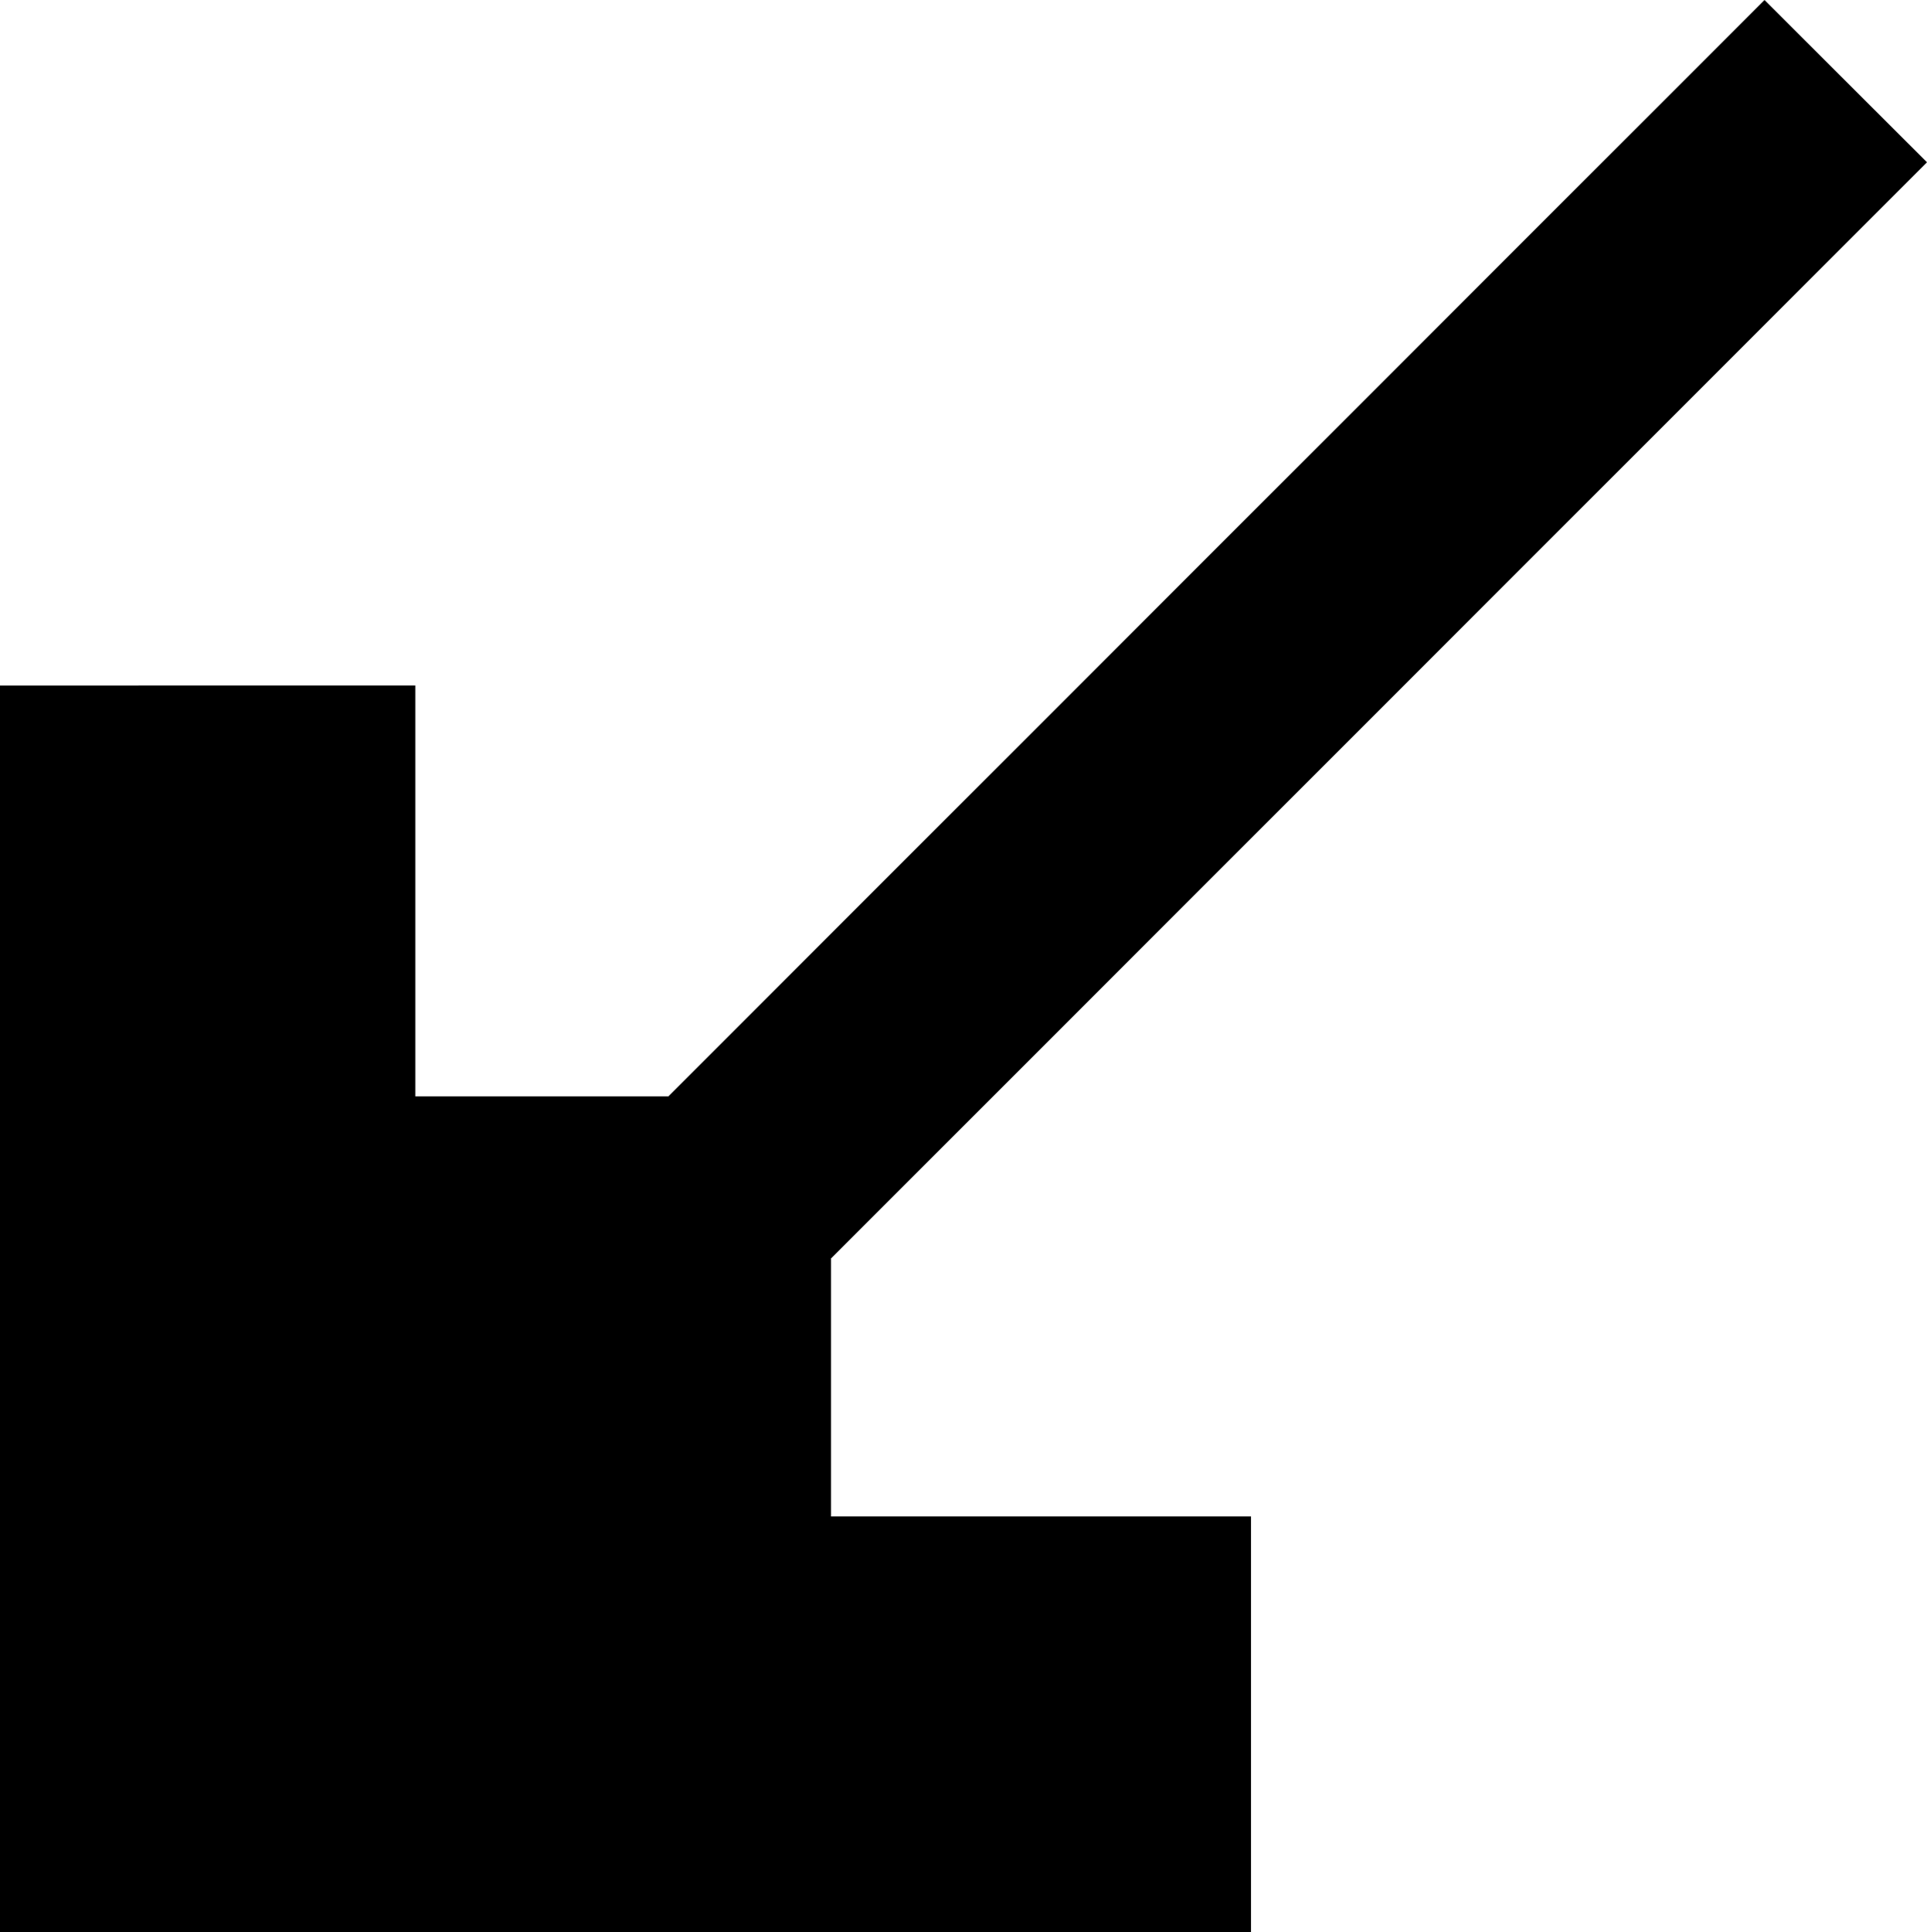
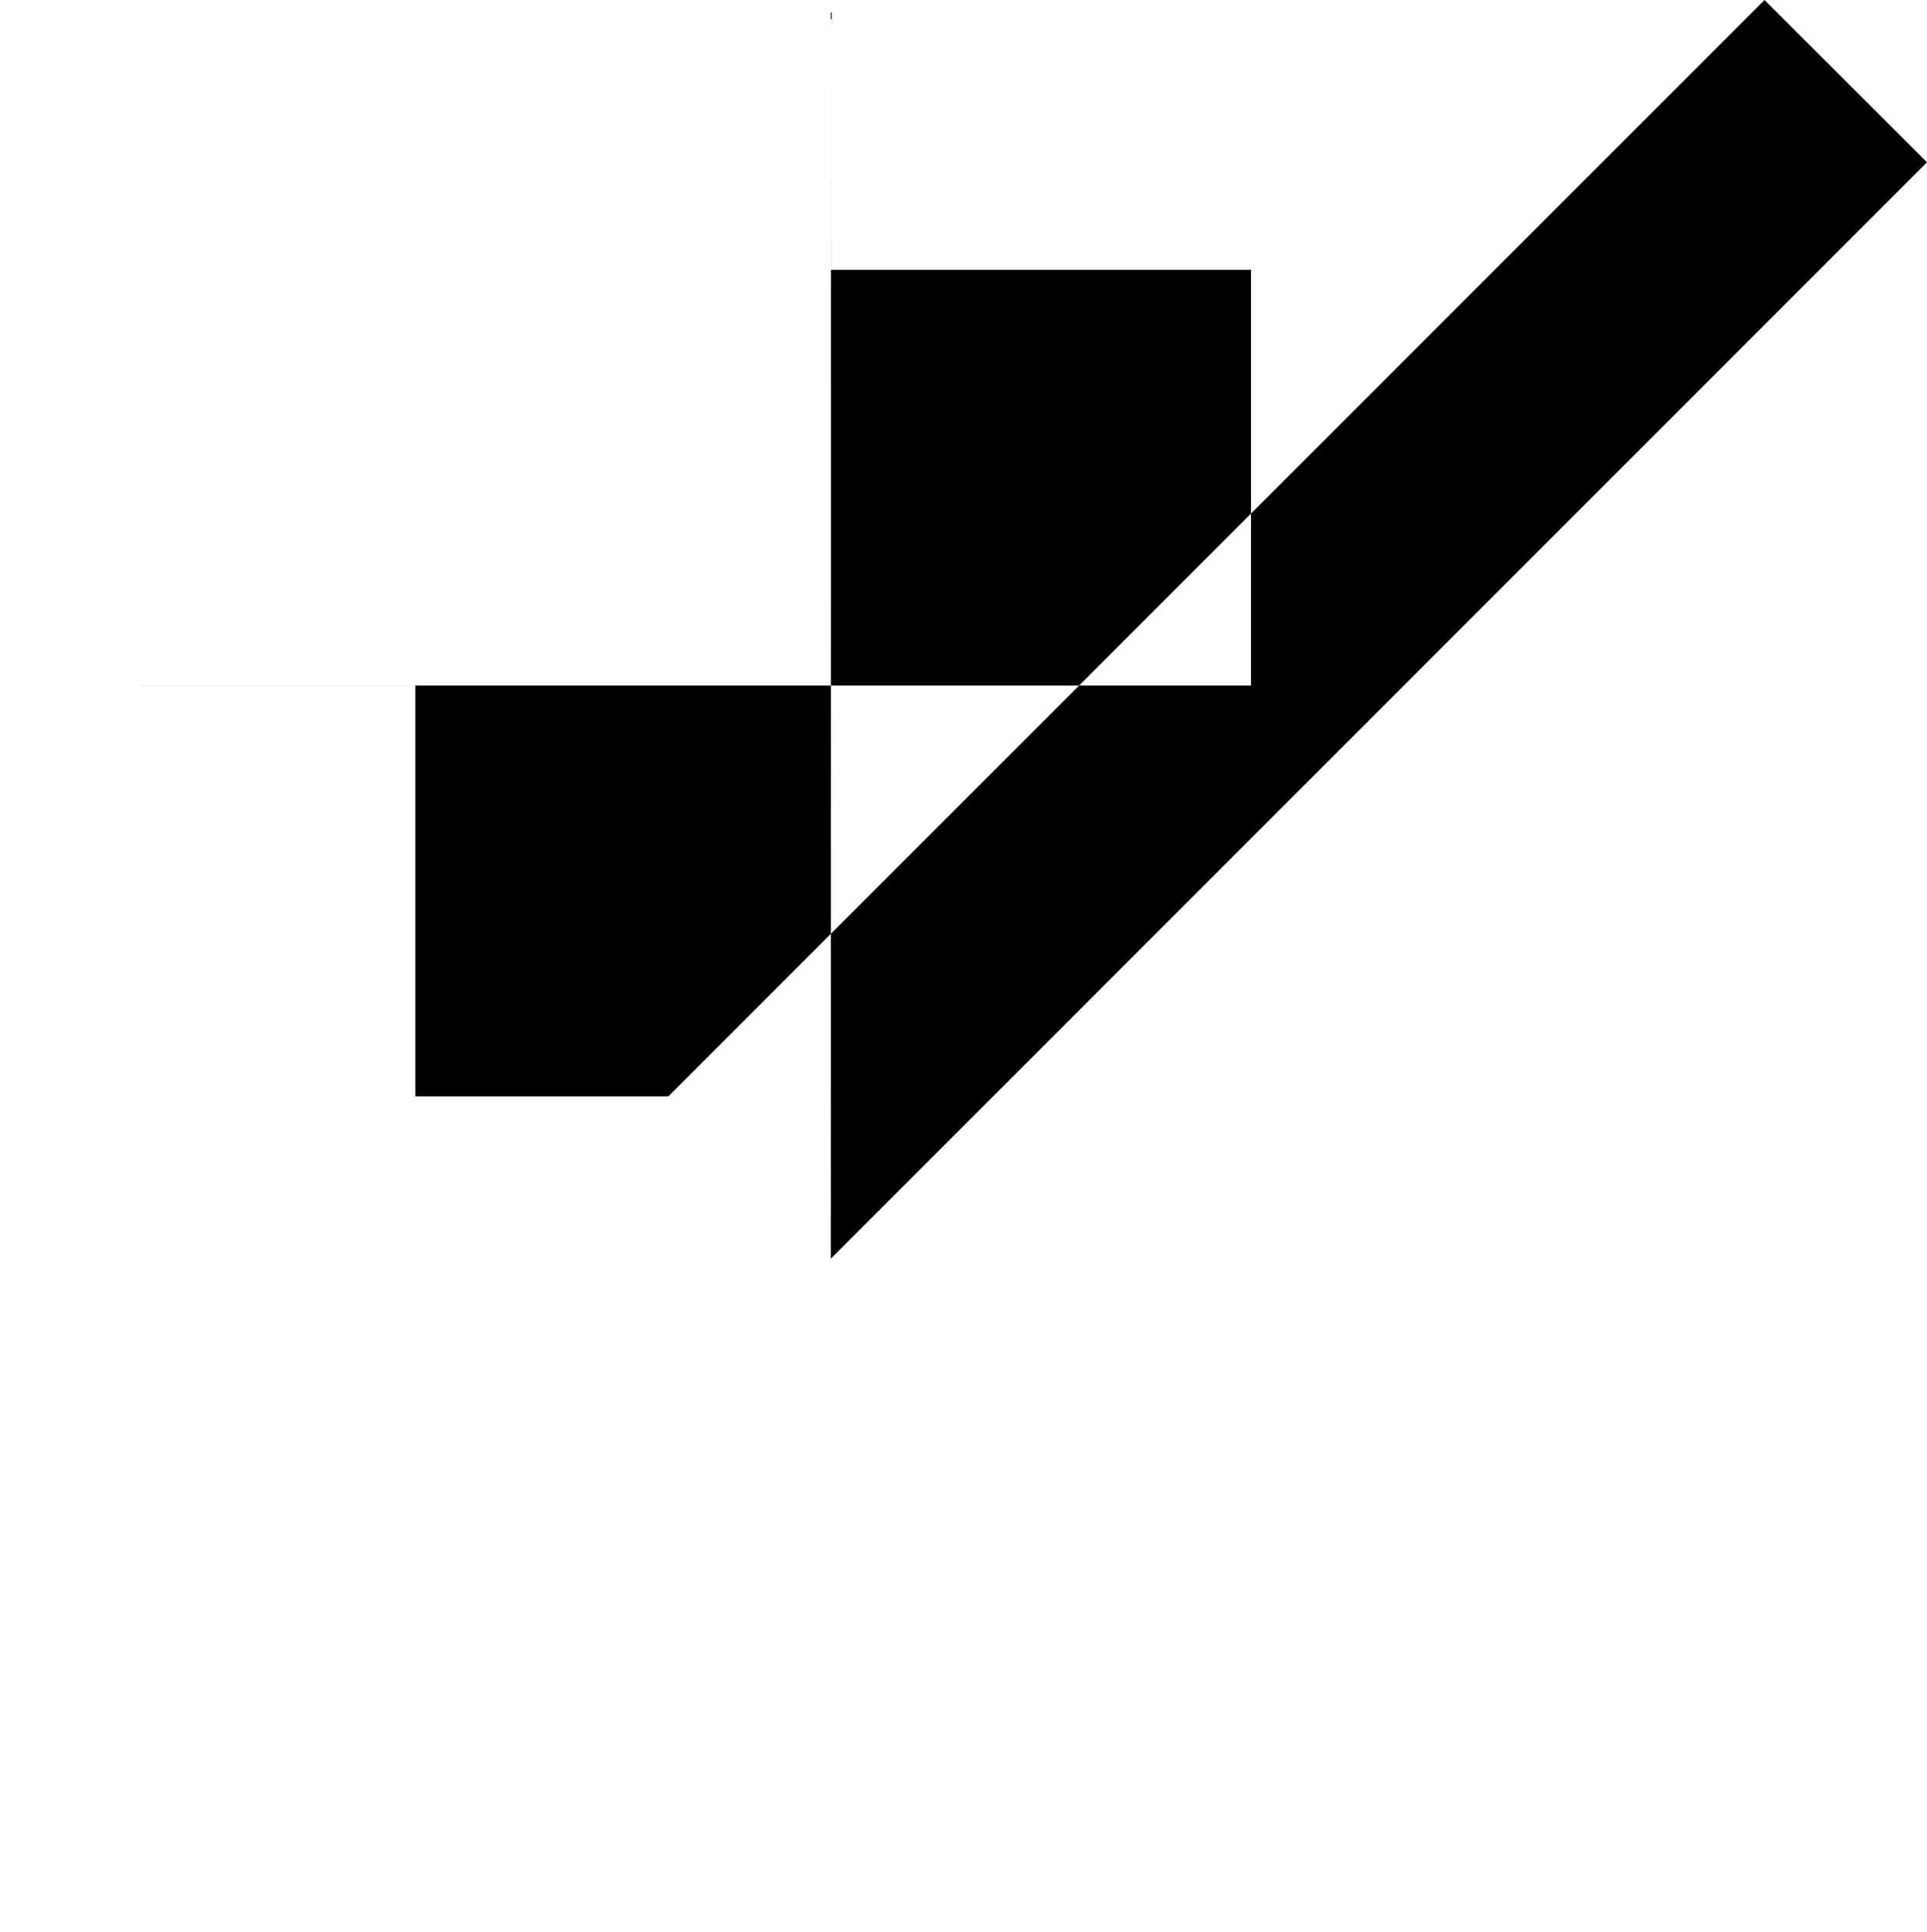
<svg xmlns="http://www.w3.org/2000/svg" id="Layer_1" version="1.1" viewBox="0 0 779.1 781">
  <defs>
    <style>
      .st0 {
        fill-rule: evenodd;
      }
    </style>
  </defs>
-   <path class="st0" d="M335.9,508.8L779.1,65.6,713.4,0l-443.2,443.2h-102.3v-166.1H0v503.9h505.8v-168h-169.8v-104.2Z" />
+   <path class="st0" d="M335.9,508.8L779.1,65.6,713.4,0l-443.2,443.2h-102.3v-166.1H0h505.8v-168h-169.8v-104.2Z" />
</svg>